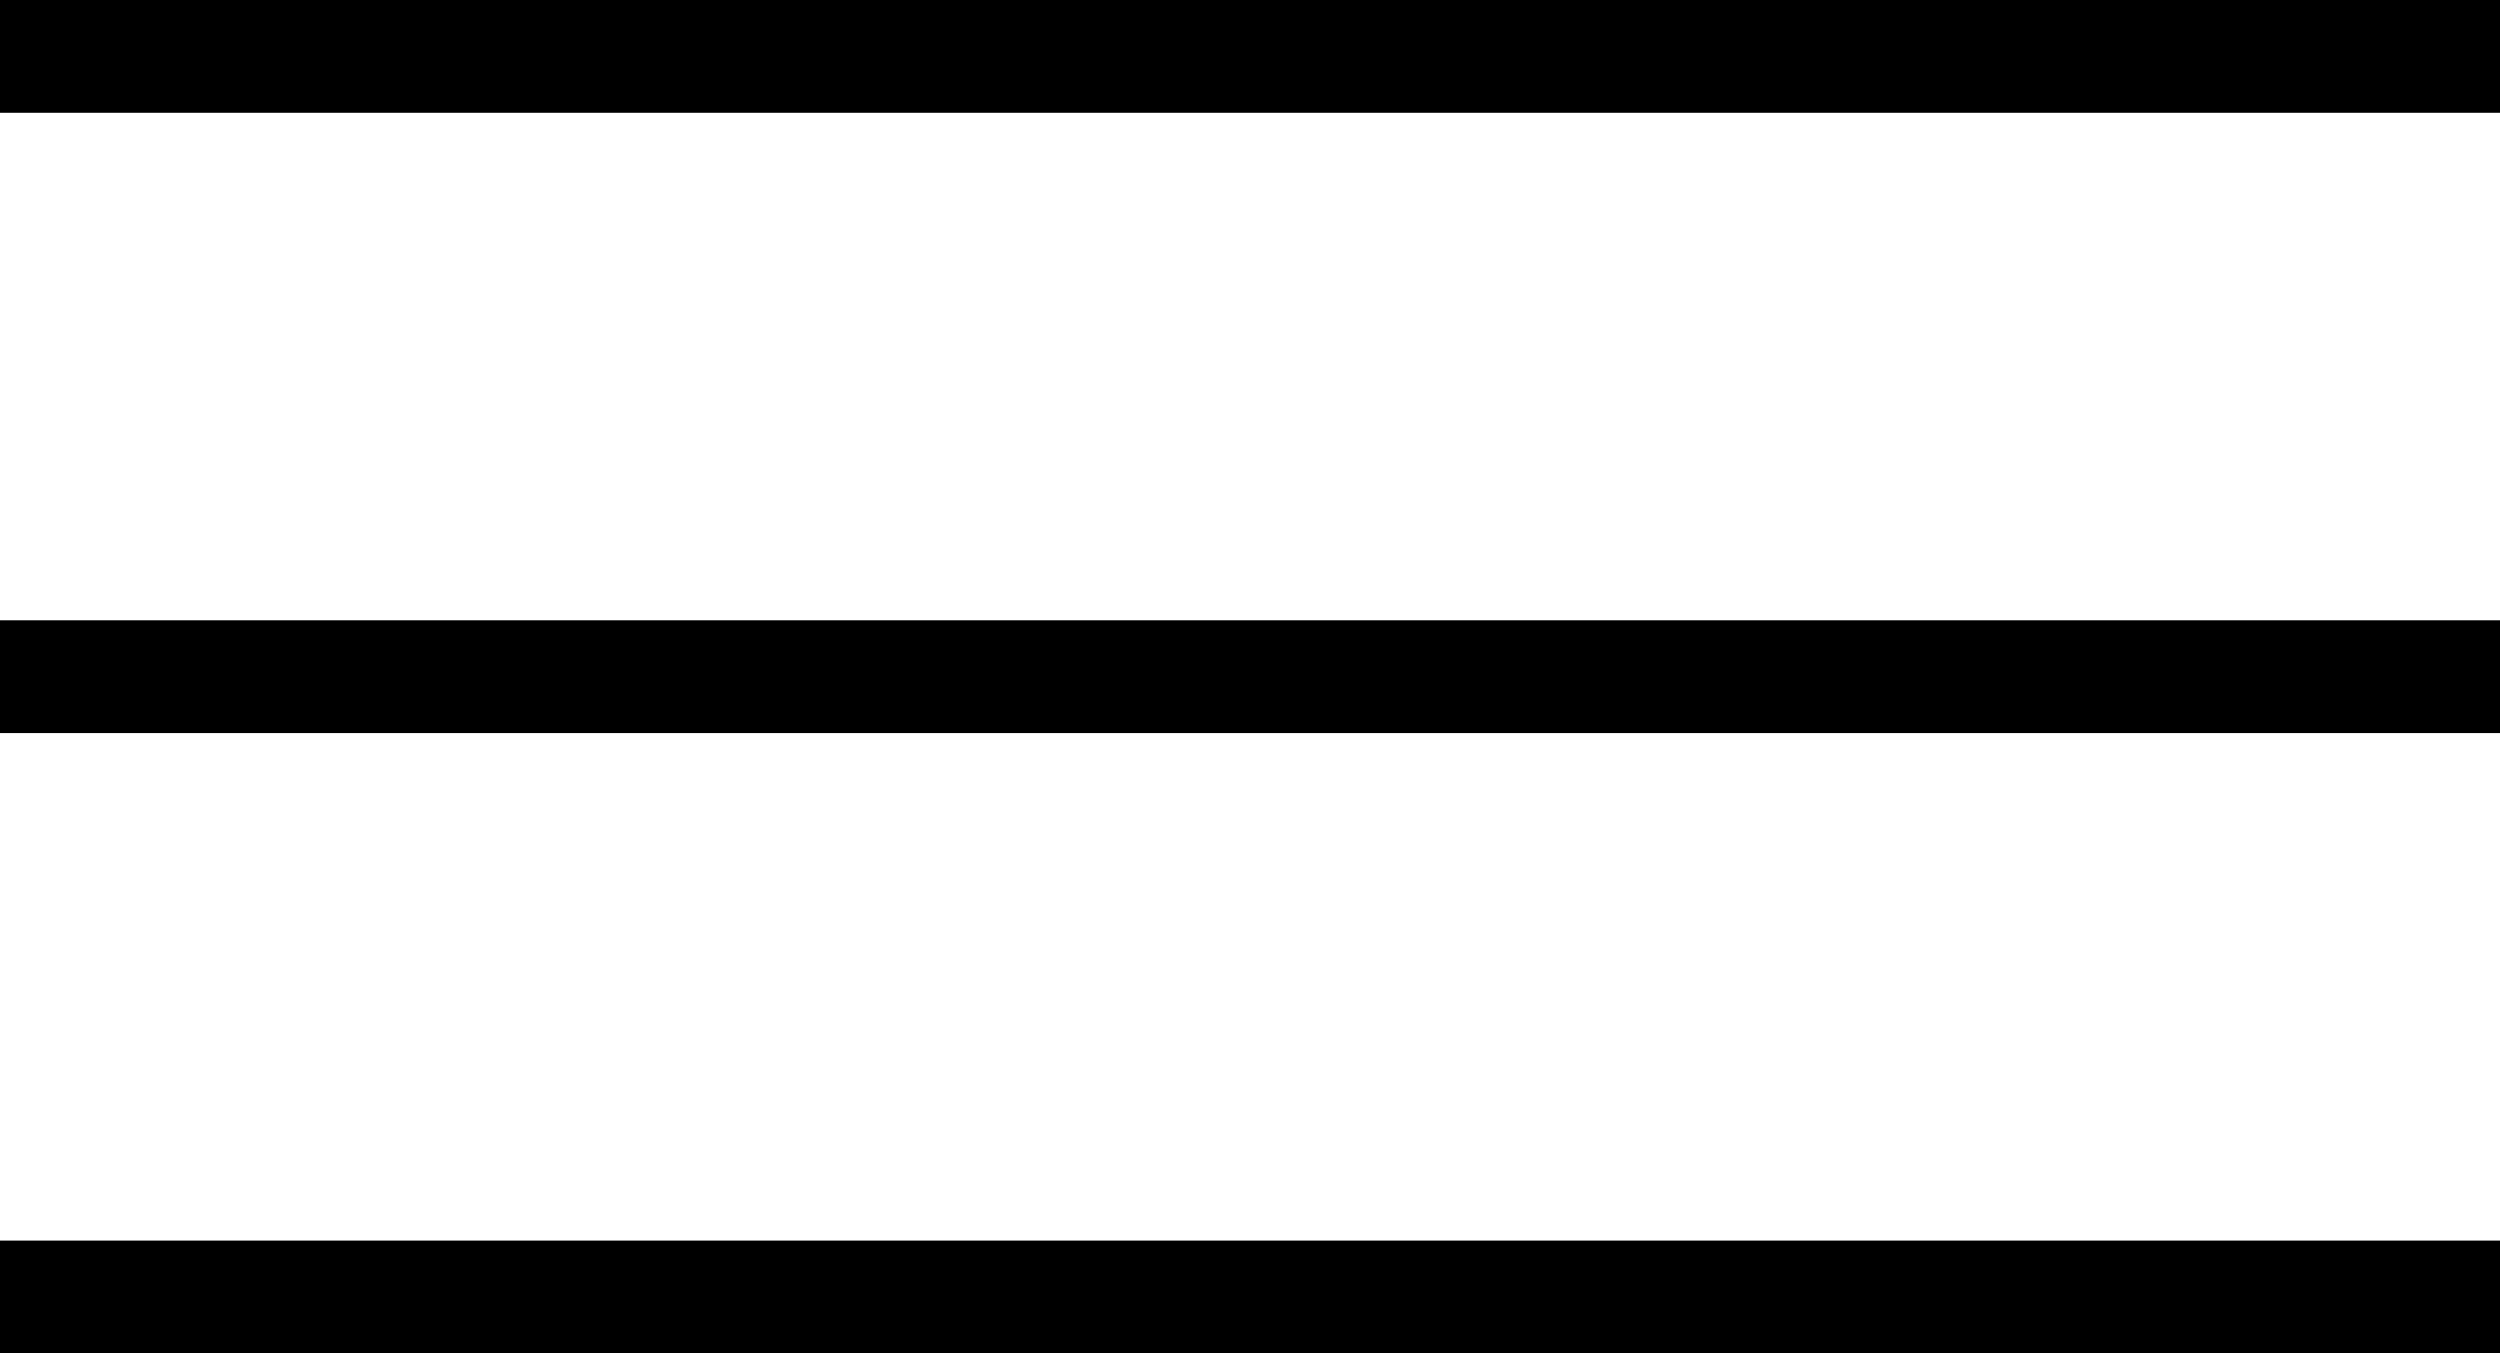
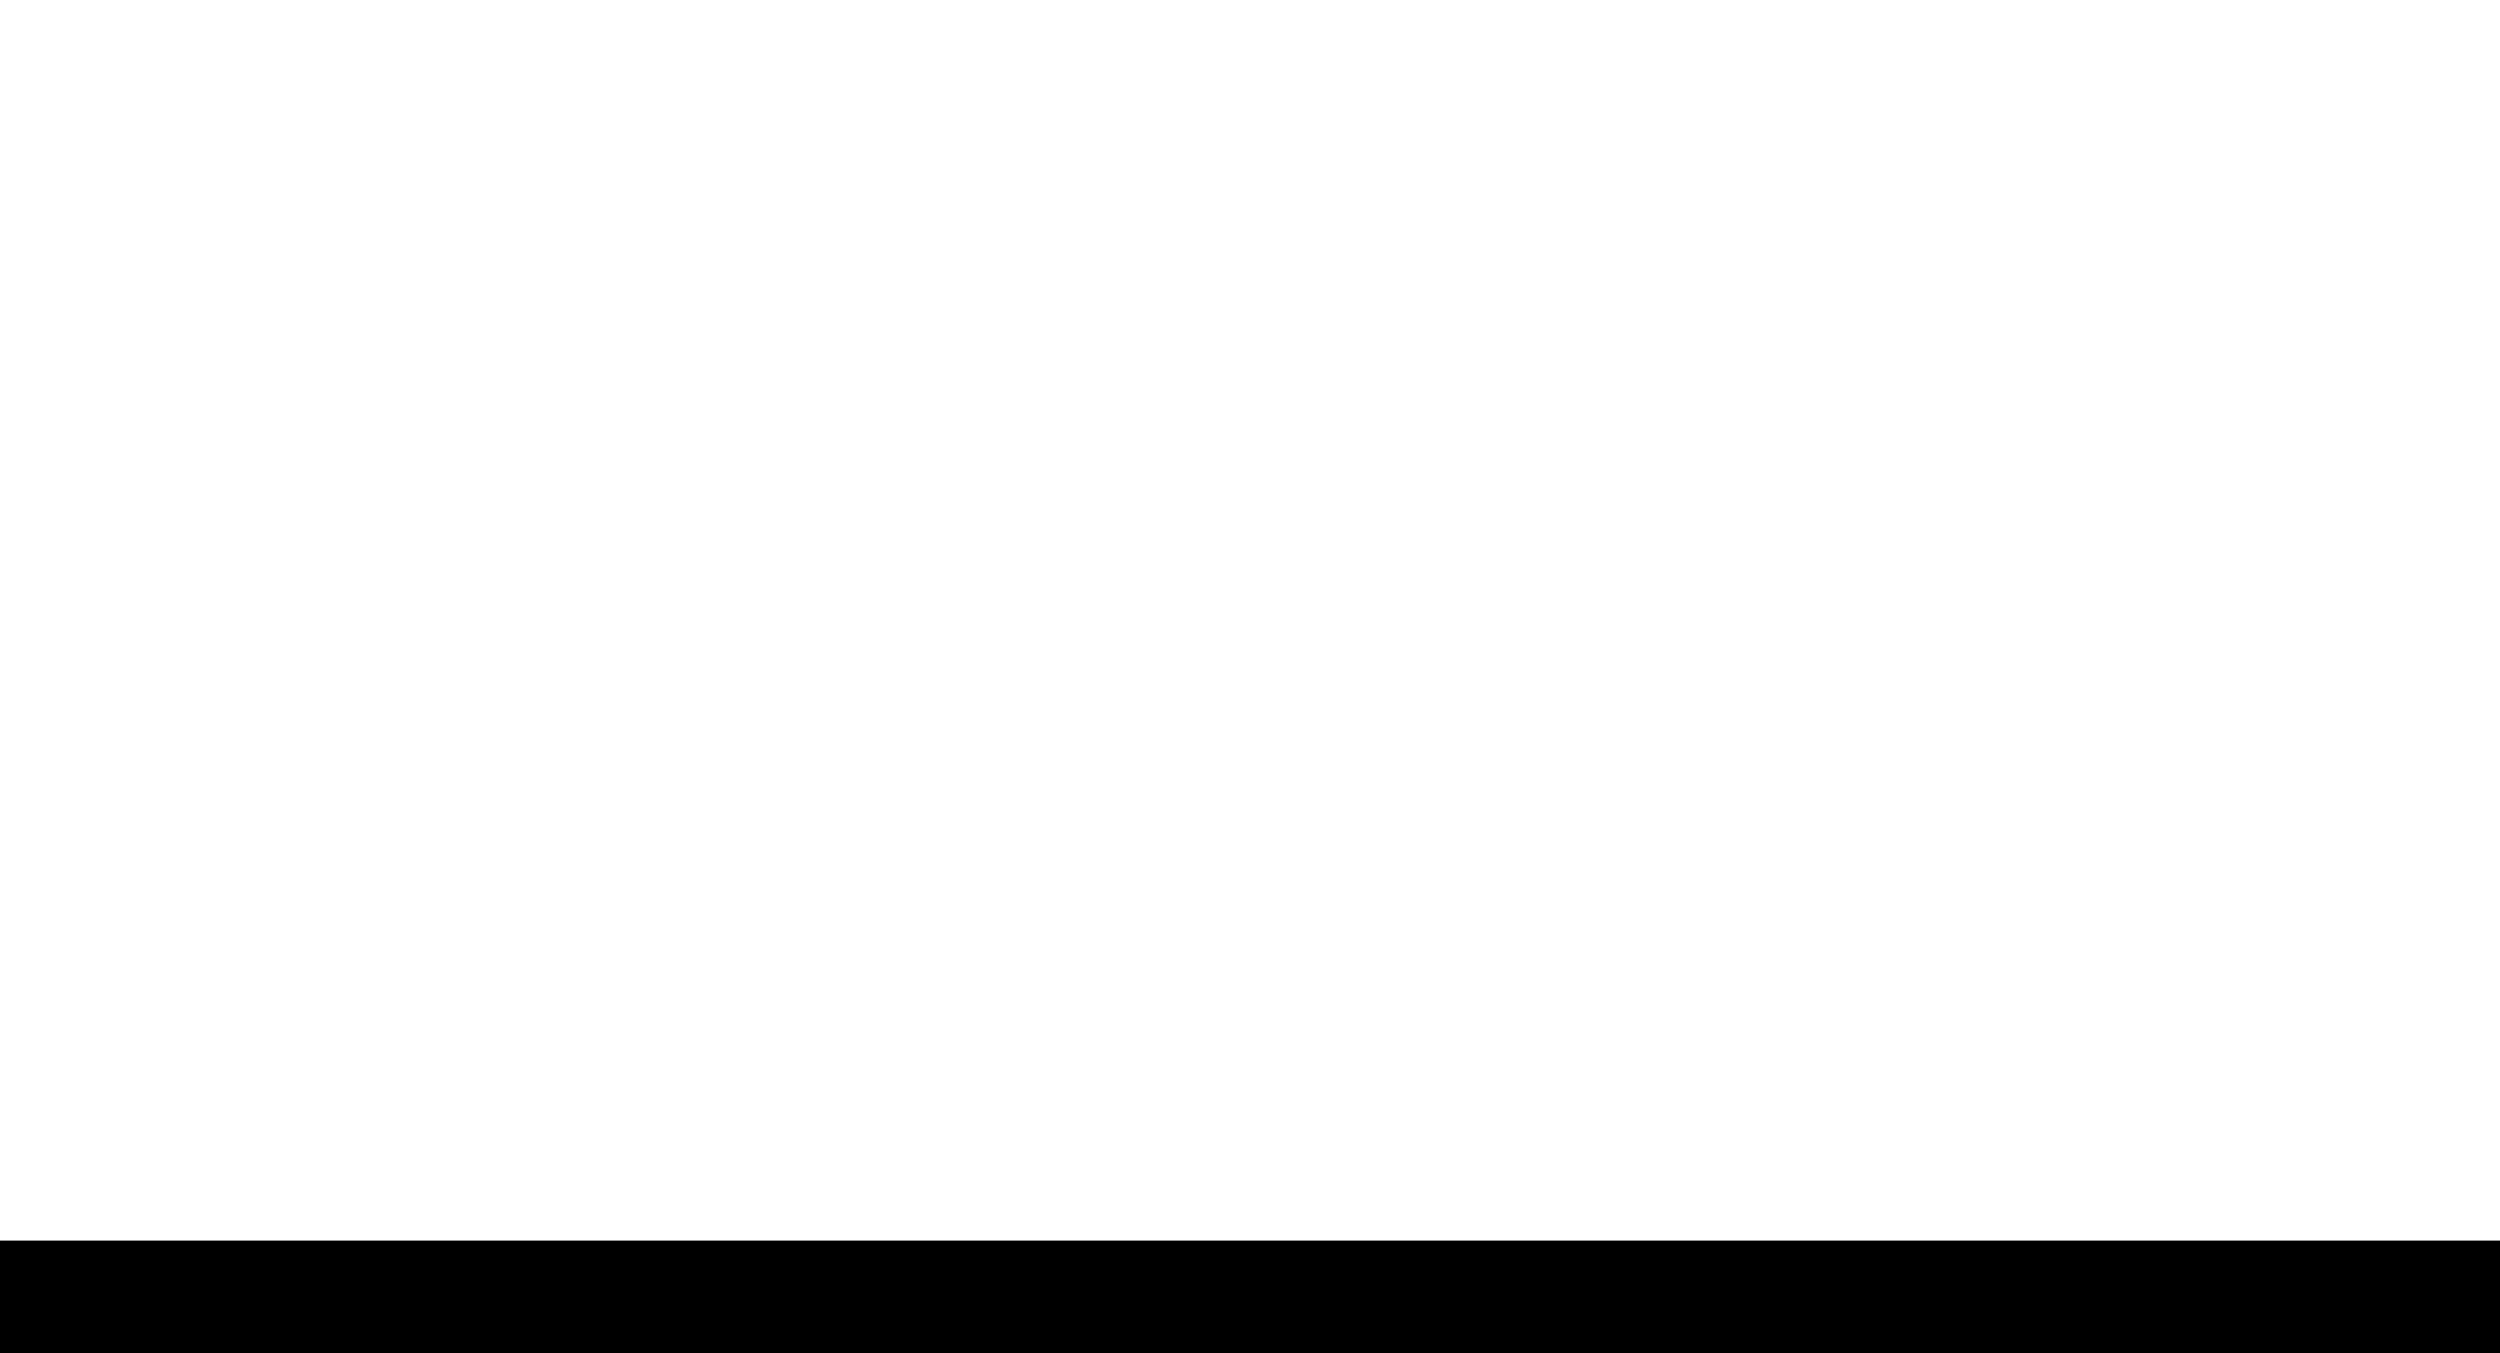
<svg xmlns="http://www.w3.org/2000/svg" version="1.1" id="Layer_1" width="31.743" height="17.184" viewBox="0 0 31.743 17.184" overflow="visible" enable-background="new 0 0 31.743 17.184" xml:space="preserve">
-   <rect width="31.743" height="1.432" />
-   <rect y="7.876" width="31.743" height="1.432" />
  <rect y="15.752" width="31.743" height="1.432" />
</svg>